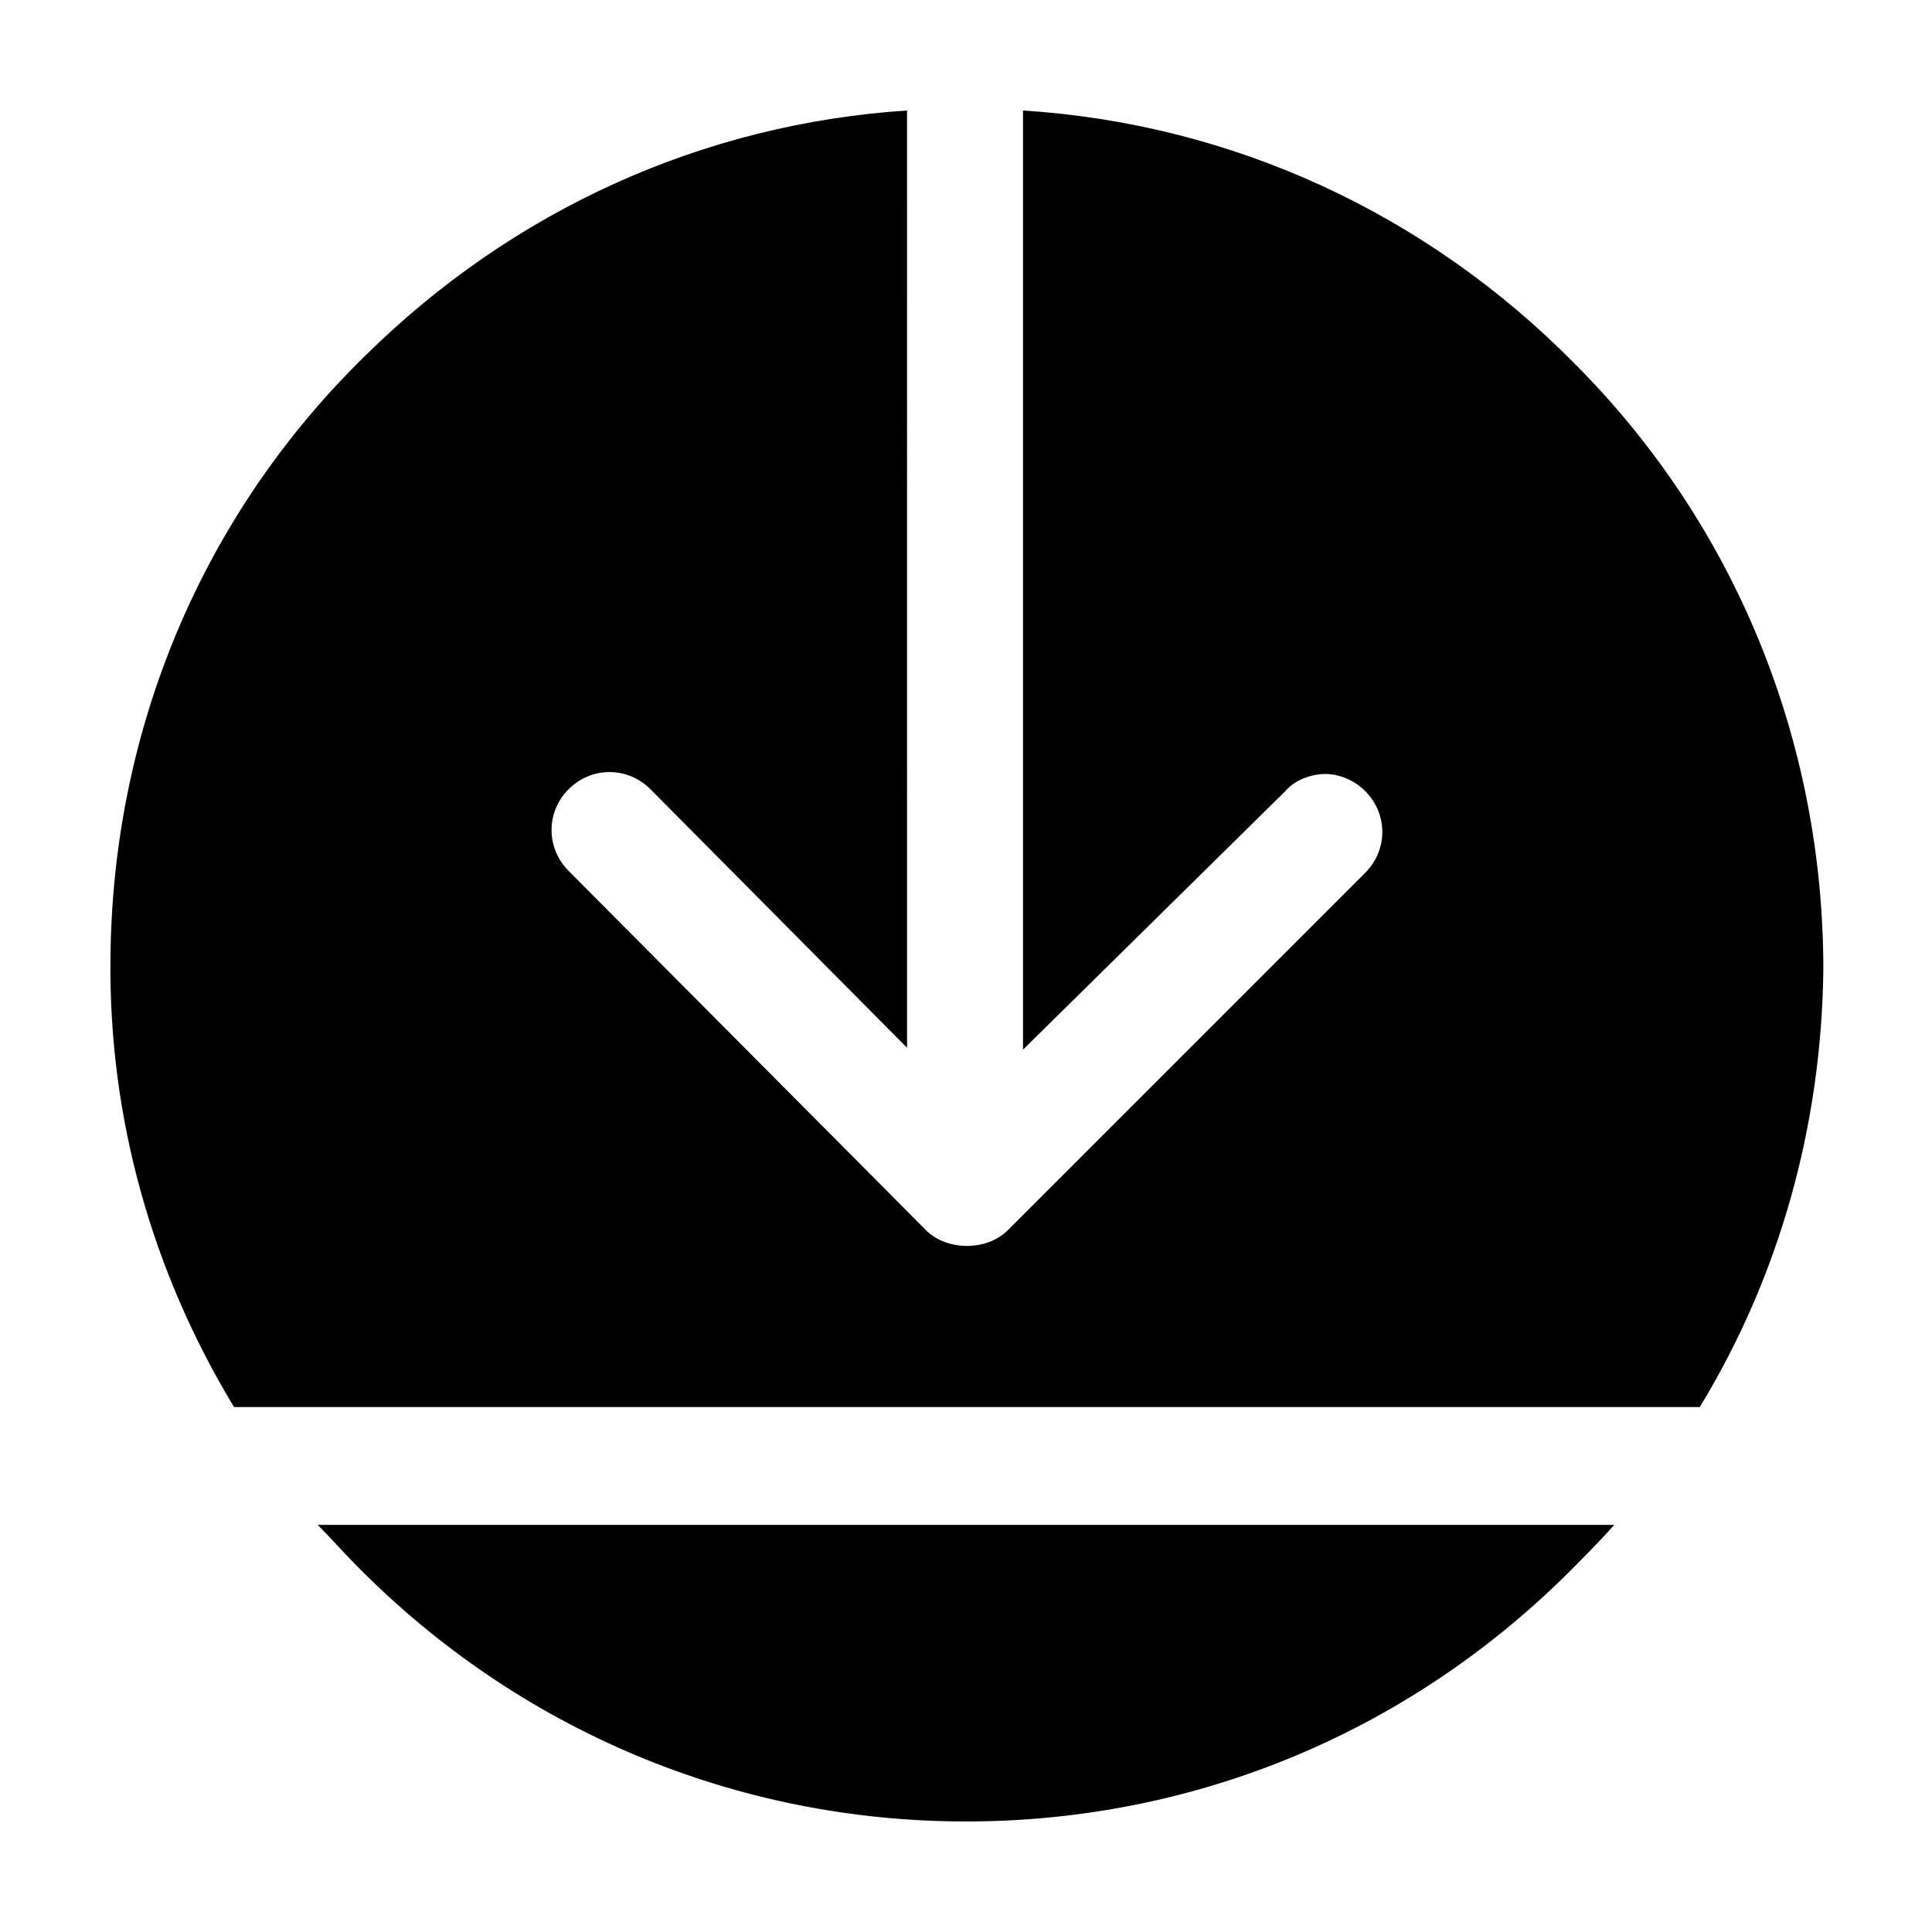
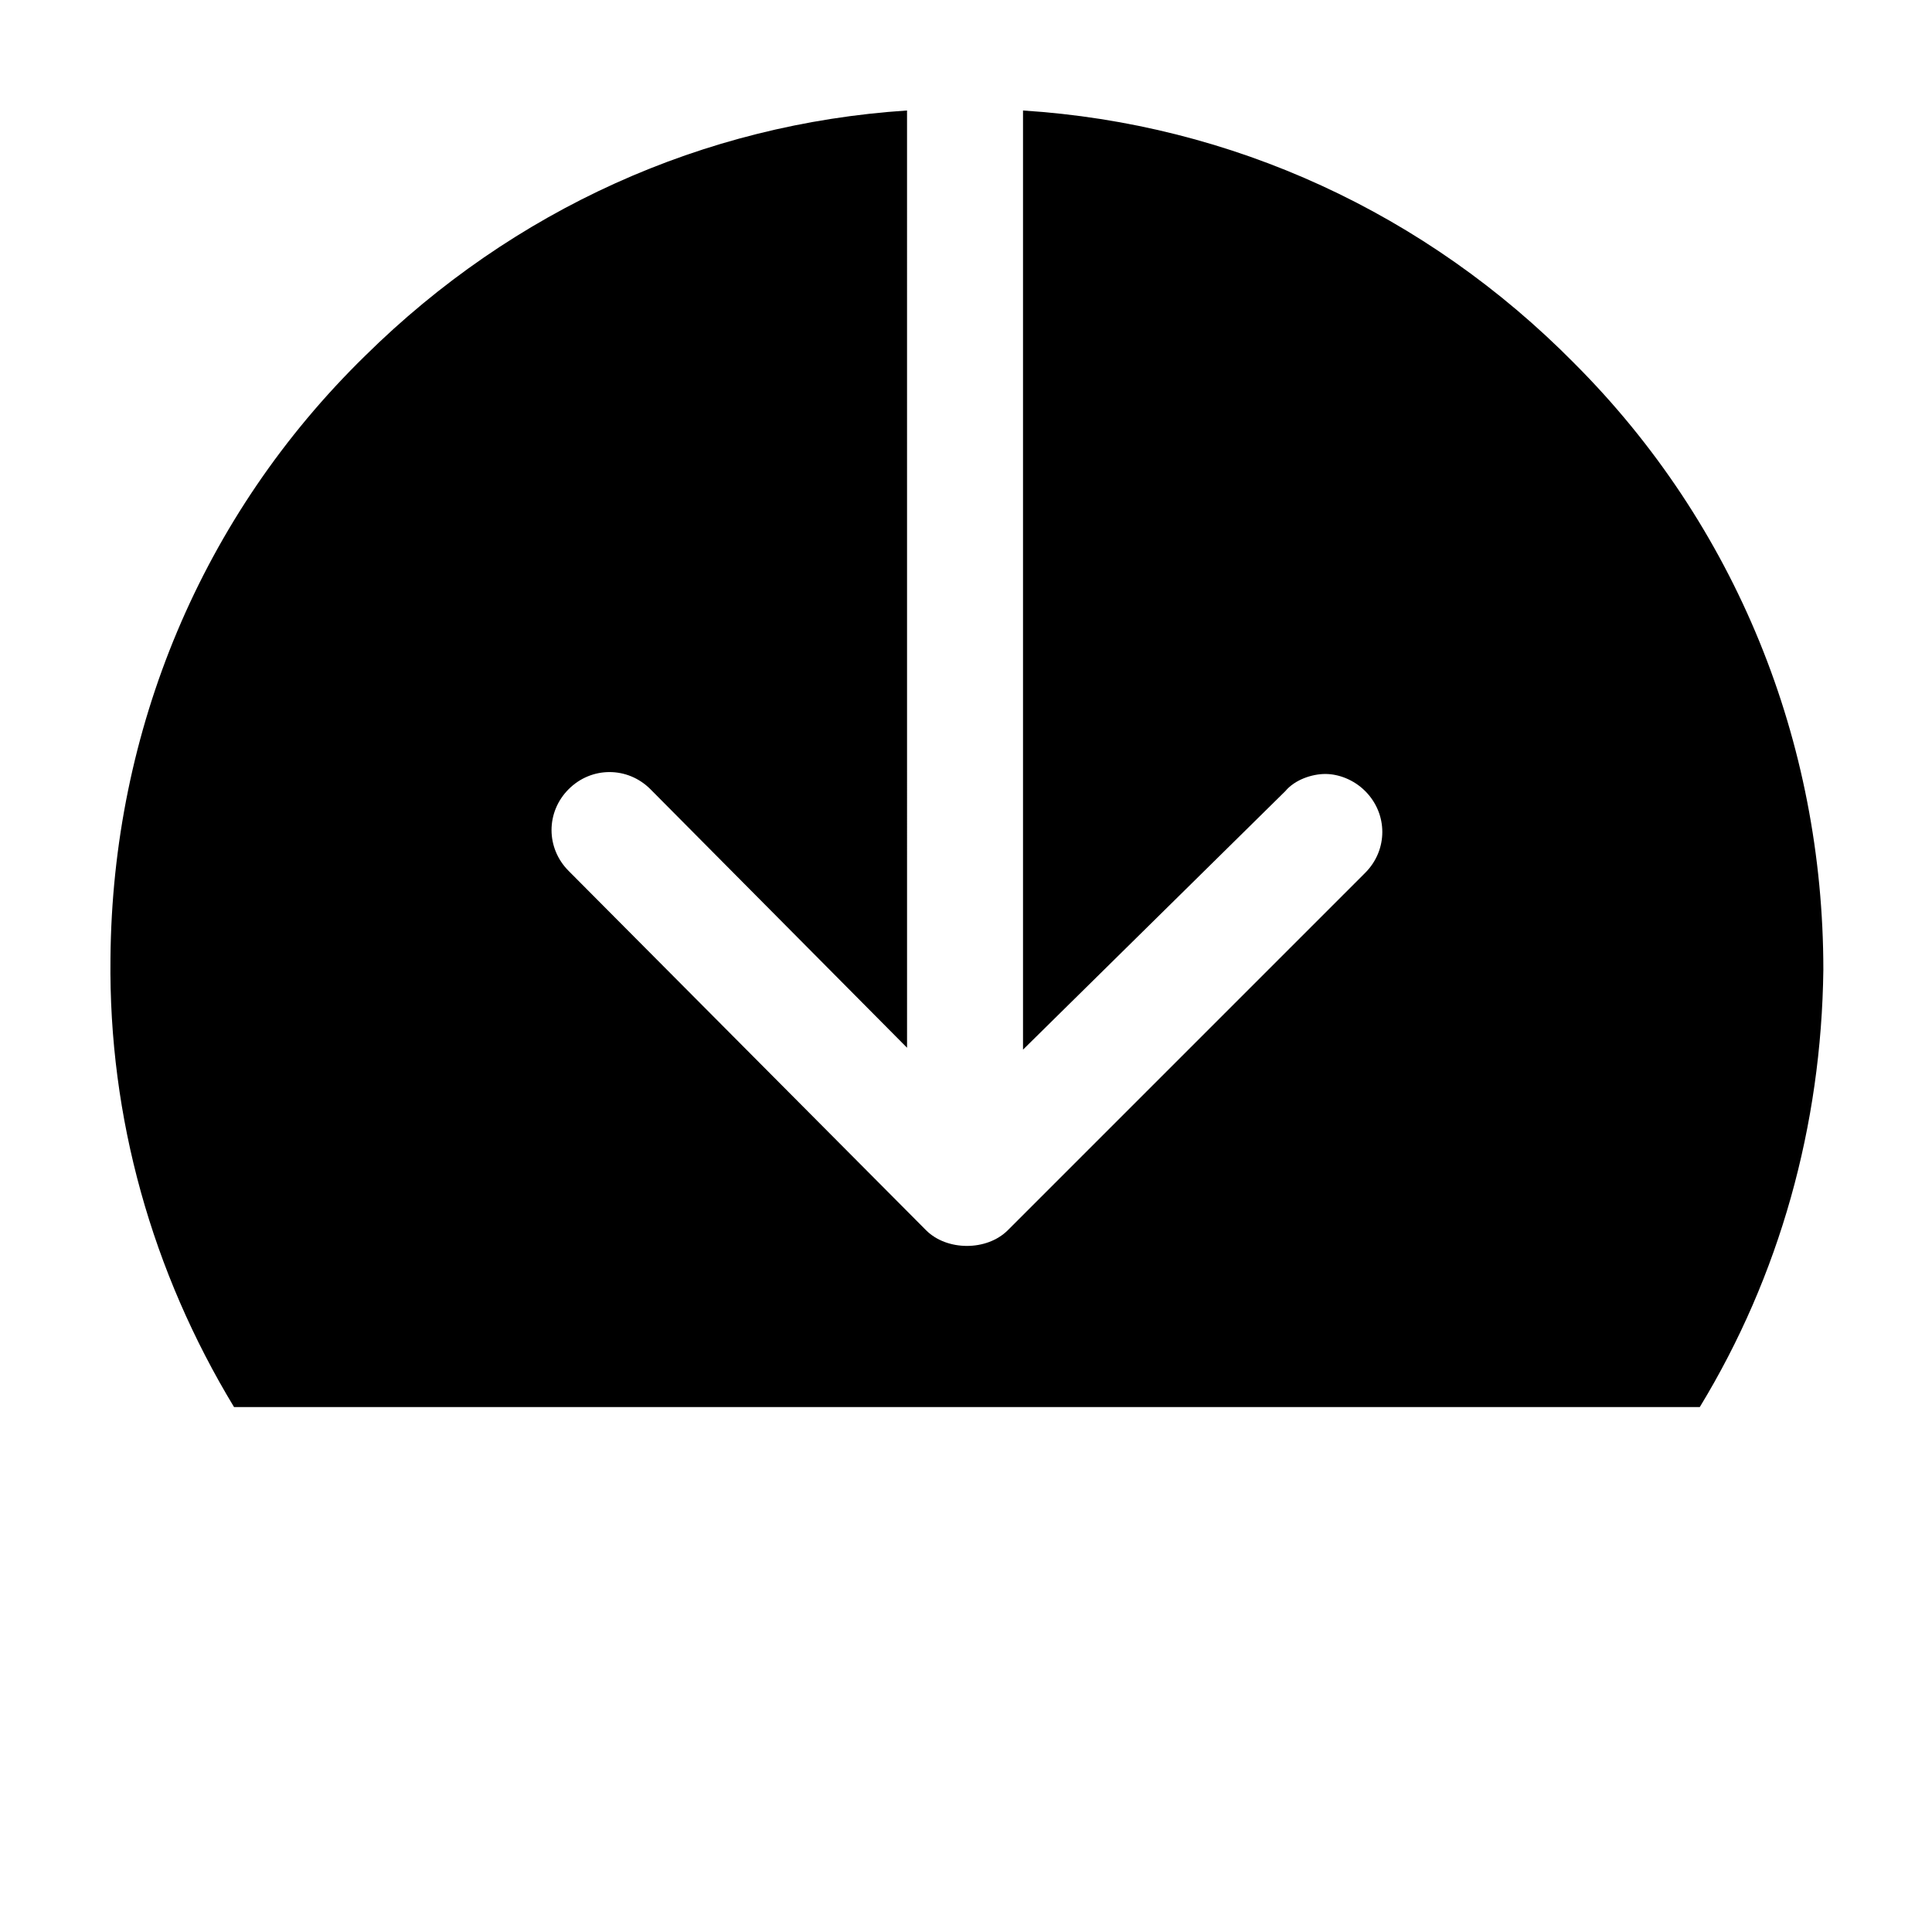
<svg xmlns="http://www.w3.org/2000/svg" fill="#000000" width="800px" height="800px" version="1.1" viewBox="144 144 512 512">
  <g>
    <path d="m561.22 240.29c-39.297-39.801-90.688-63.477-146.11-67.004v248.88l69.527-68.52c2.519-3.023 7.055-4.535 10.578-4.535 3.527 0 7.559 1.512 10.578 4.535 6.047 6.047 6.047 15.617 0 21.664l-94.715 94.715c-5.543 5.543-16.121 5.543-21.664 0l-94.715-95.219c-6.047-6.047-6.047-15.617 0-21.664s15.617-6.047 21.664 0l68.016 68.52-0.004-248.38c-53.906 3.527-104.29 26.199-143.59 64.992-43.324 42.316-67.004 99.25-67.508 159.71-0.504 42.32 11.082 83.129 32.746 118.9h388.44c21.16-34.762 32.242-74.562 32.746-115.88 0-60.457-23.172-117.89-65.996-160.72z" />
-     <path d="m238.78 559.2c42.82 43.328 100.26 67.508 161.22 67.508 59.953 0 116.38-23.176 159.2-65.496 4.535-4.535 8.566-8.566 12.594-13.098h-343.6c3.527 3.527 7.055 7.559 10.582 11.086z" />
  </g>
</svg>